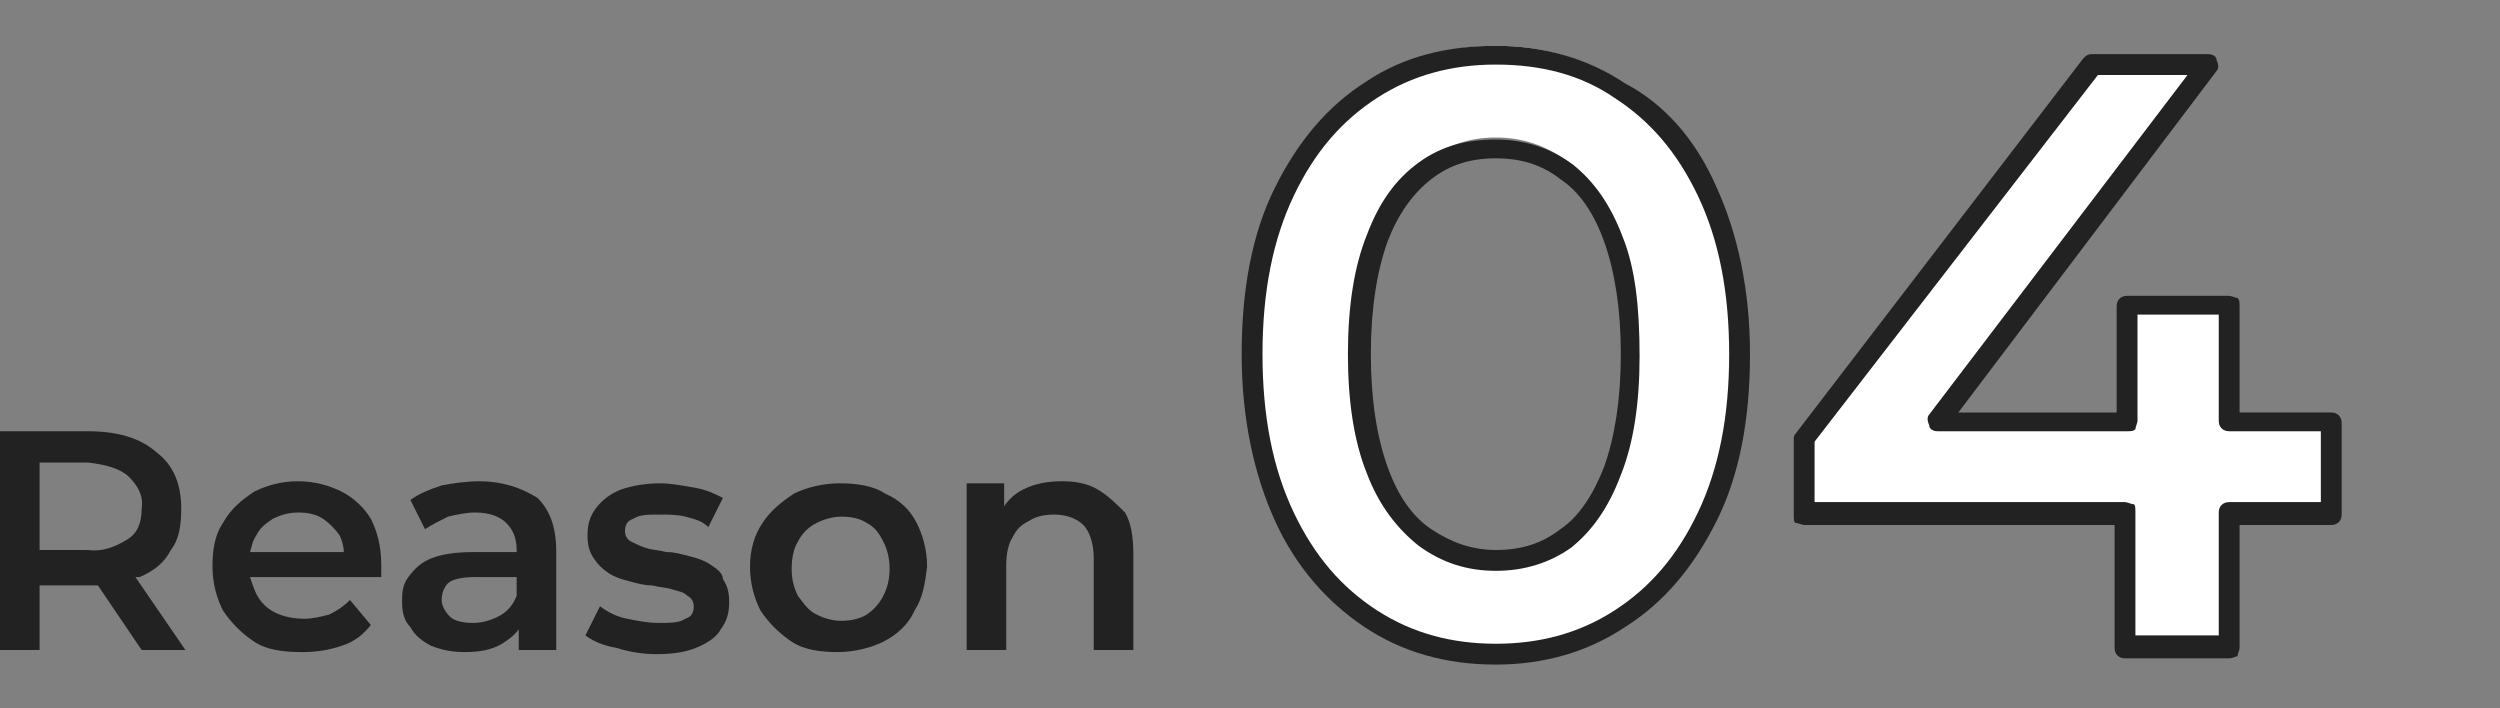
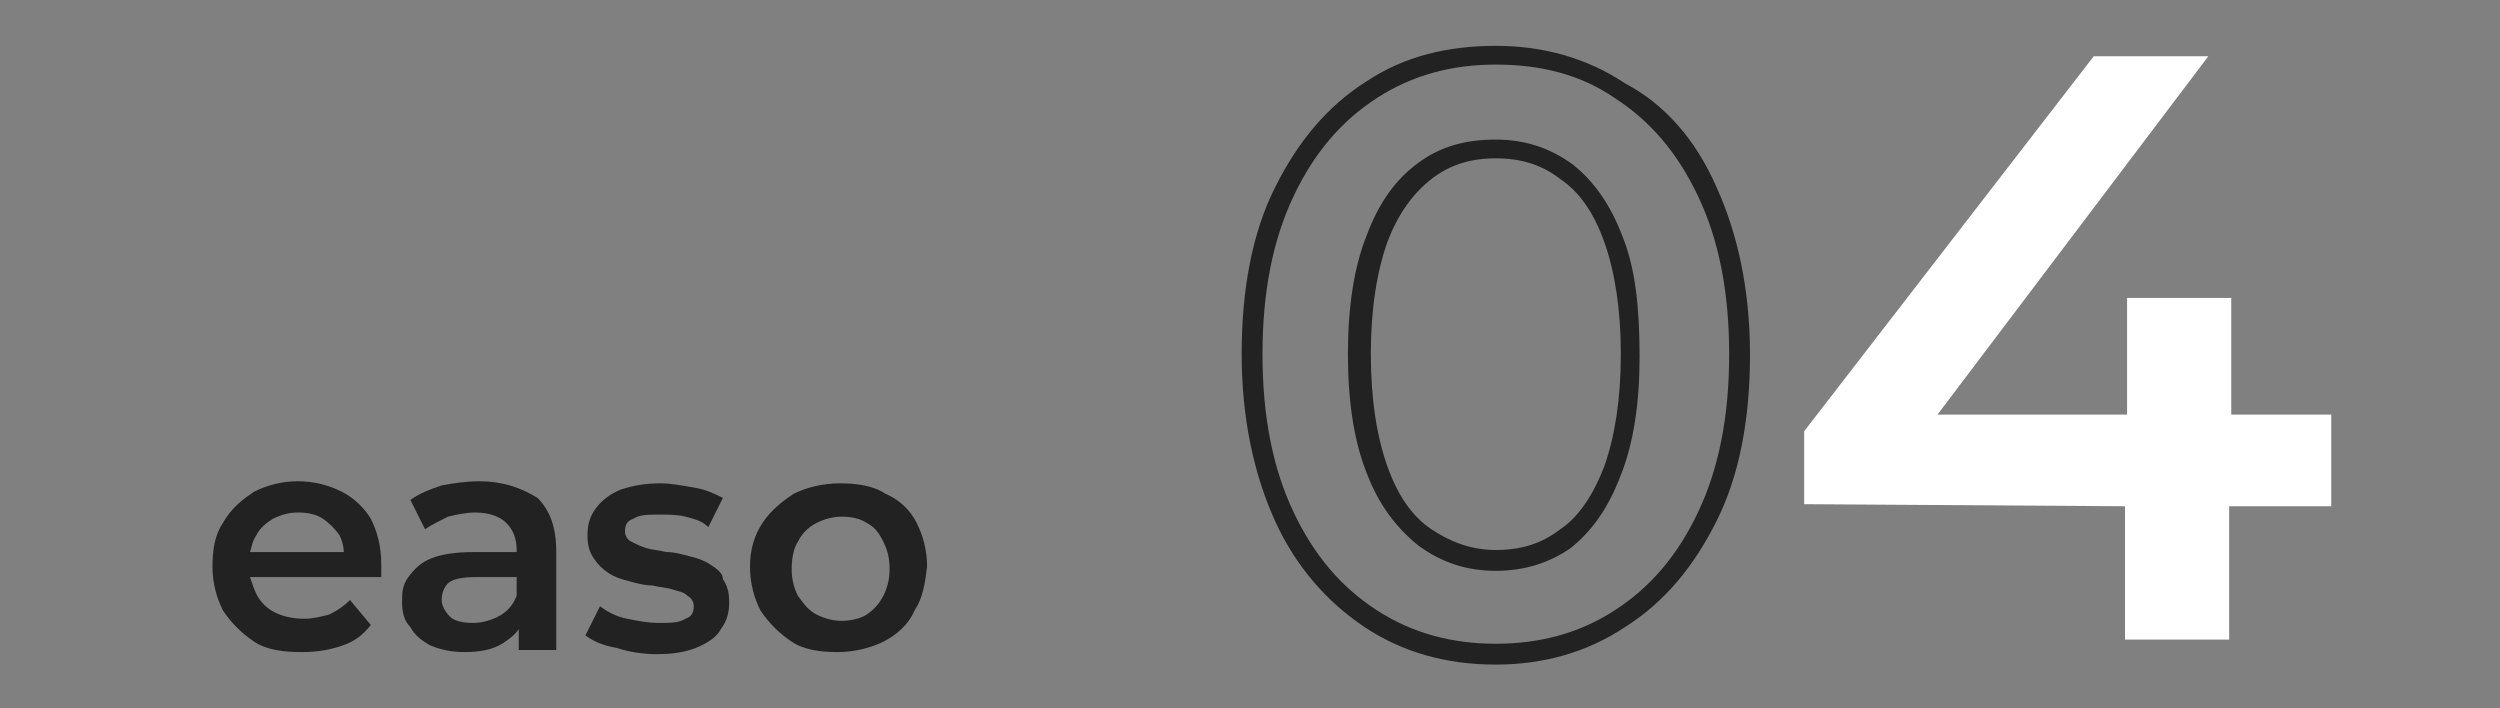
<svg xmlns="http://www.w3.org/2000/svg" version="1.1" id="レイヤー_1" x="0px" y="0px" viewBox="0 0 120 34" style="enable-background:new 0 0 120 34;" xml:space="preserve">
  <rect x="0" y="0" width="120" height="34" fill="#808080" stroke="none" />
  <style type="text/css">
	.st0{fill:#FFFFFF;}
	.st1{fill:#222222;}
</style>
  <g>
    <g id="_レイヤー_1">
      <g id="_レイヤー_2">
        <g>
          <g>
-             <path class="st0" d="M77.8,3.9c-1.8-1.1-3.7-1.7-6-1.7c-2.2,0-4.2,0.6-6,1.7c-1.8,1.1-3.2,2.7-4.2,4.9c-1,2.1-1.6,4.8-1.6,7.8       s0.5,5.7,1.5,7.8c1,2.1,2.4,3.8,4.2,4.9c1.8,1.1,3.8,1.7,6,1.7c2.2,0,4.2-0.5,6-1.7c1.8-1.1,3.2-2.7,4.2-4.9       c1-2.1,1.6-4.8,1.6-7.8S83,10.9,82,8.8C81,6.6,79.6,5,77.8,3.9z M77.4,22.2c-0.6,1.5-1.3,2.6-2.3,3.3c-1,0.7-2.1,1.1-3.4,1.1       c-1.3,0-2.4-0.4-3.4-1.1c-1-0.7-1.7-1.8-2.3-3.3c-0.6-1.5-0.8-3.3-0.8-5.6s0.3-4.1,0.9-5.6s1.3-2.6,2.3-3.3       c1-0.7,2.1-1.1,3.4-1.1c1.3,0,2.4,0.4,3.4,1.1c1,0.7,1.7,1.8,2.3,3.3c0.5,1.5,0.8,3.3,0.8,5.6S78,20.7,77.4,22.2       C77.4,22.2,77.4,22.2,77.4,22.2z" />
            <polygon class="st0" points="111.9,19.9 107.1,19.9 107.1,14.3 102.1,14.3 102.1,19.9 93,19.9 106,2.7 100.5,2.7 86.6,20.7        86.6,24.2 102,24.3 102,30.7 107,30.7 107,24.3 111.9,24.3      " />
          </g>
          <g>
            <path class="st1" d="M71.8,31.9L71.8,31.9c-2.4,0-4.5-0.6-6.3-1.8c-1.8-1.2-3.3-2.9-4.3-5.1c-1-2.2-1.6-4.9-1.6-8       c0-3.1,0.5-5.8,1.6-8c1.1-2.2,2.5-3.9,4.4-5.1c1.8-1.2,3.9-1.7,6.2-1.7h0c2.3,0,4.4,0.6,6.2,1.8l0,0C79.9,5,81.4,6.7,82.4,9       c1,2.2,1.6,4.9,1.6,8c0,3.1-0.5,5.8-1.6,8c-1.1,2.2-2.5,3.9-4.4,5.1C76.2,31.3,74.1,31.9,71.8,31.9z M71.8,3.1       c-2.1,0-4,0.5-5.7,1.6c-1.7,1.1-3,2.6-4,4.7c-1,2.1-1.5,4.6-1.5,7.6c0,3,0.5,5.5,1.5,7.6c1,2.1,2.3,3.6,4,4.7       c1.7,1.1,3.6,1.6,5.7,1.6h0c2.1,0,4-0.5,5.7-1.6c1.7-1.1,3-2.6,4-4.7c1-2.1,1.5-4.6,1.5-7.6c0-3-0.5-5.5-1.5-7.6       c-1-2.1-2.3-3.6-4-4.7l0,0C75.9,3.6,74,3.1,71.8,3.1L71.8,3.1L71.8,3.1z M71.8,27.4L71.8,27.4c-1.4,0-2.6-0.4-3.7-1.2       c-1-0.8-1.9-1.9-2.5-3.5c-0.6-1.5-0.9-3.4-0.9-5.7c0-2.3,0.3-4.2,0.9-5.7c0.6-1.6,1.4-2.7,2.5-3.5c1.1-0.8,2.3-1.1,3.7-1.1h0       c1.4,0,2.6,0.4,3.7,1.2c1,0.8,1.8,1.9,2.4,3.5c0.6,1.5,0.8,3.4,0.8,5.7c0,2.3-0.3,4.2-0.9,5.7l0,0c-0.6,1.6-1.4,2.7-2.4,3.5       C74.4,27,73.2,27.4,71.8,27.4z M71.8,7.6c-1.2,0-2.2,0.3-3.1,1s-1.6,1.7-2.1,3c-0.5,1.4-0.8,3.2-0.8,5.4c0,2.2,0.3,4,0.8,5.4       c0.5,1.4,1.2,2.4,2.1,3c0.9,0.6,1.9,1,3.1,1c1.2,0,2.2-0.3,3.1-1c0.9-0.6,1.6-1.7,2.1-3l0,0c0.5-1.4,0.8-3.2,0.8-5.4       c0-2.2-0.3-4-0.8-5.4c-0.5-1.4-1.2-2.4-2.1-3C74,7.9,73,7.6,71.8,7.6L71.8,7.6L71.8,7.6z" />
-             <path class="st1" d="M107,31.6L107,31.6l-5,0c-0.3,0-0.5-0.2-0.5-0.5l0-5.9l-14.9,0c-0.1,0-0.3-0.1-0.4-0.1s-0.1-0.2-0.1-0.4       l0-3.6c0-0.1,0-0.2,0.1-0.3l13.8-18c0.1-0.1,0.2-0.2,0.4-0.2l0,0l5.6,0c0.2,0,0.4,0.1,0.4,0.3c0.1,0.2,0.1,0.4,0,0.5L94,19.8       l7.6,0l0-5.1c0-0.3,0.2-0.5,0.5-0.5l0,0l4.9,0c0.1,0,0.3,0.1,0.4,0.1c0.1,0.1,0.1,0.2,0.1,0.4l0,5.1l4.4,0       c0.3,0,0.5,0.2,0.5,0.5l0,4.4c0,0.3-0.2,0.5-0.5,0.5l0,0l-4.4,0l0,5.9c0,0.1-0.1,0.3-0.1,0.4C107.3,31.5,107.2,31.6,107,31.6       L107,31.6L107,31.6z M102.5,30.5l4,0l0-5.9c0-0.3,0.2-0.5,0.5-0.5l0,0l4.4,0l0-3.4l-4.4,0c-0.3,0-0.5-0.2-0.5-0.5l0-5.1l-3.9,0       l0,5.1c0,0.1-0.1,0.3-0.1,0.4c-0.1,0.1-0.2,0.1-0.4,0.1l0,0l-9.1,0c-0.2,0-0.4-0.1-0.4-0.3c-0.1-0.2-0.1-0.4,0-0.5L105,3.6       l-4.3,0L87.1,21.2l0,2.9l14.9,0c0.1,0,0.3,0.1,0.4,0.1s0.1,0.2,0.1,0.4L102.5,30.5L102.5,30.5L102.5,30.5z" />
          </g>
          <g>
-             <path class="st1" d="M6.7,27.7c0.7-0.3,1.2-0.7,1.5-1.3c0.4-0.5,0.5-1.2,0.5-2c0-1.2-0.4-2.1-1.2-2.7c-0.8-0.7-1.9-1-3.3-1       l-4.3,0l0,10.5l2,0l0-3.1l2.4,0c0.1,0,0.3,0,0.4,0l2.1,3.1l2.1,0l-2.4-3.5C6.6,27.7,6.7,27.7,6.7,27.7       C6.7,27.7,6.7,27.7,6.7,27.7z M6.2,22.9c0.4,0.4,0.7,0.9,0.6,1.5c0,0.7-0.2,1.2-0.7,1.5s-1.1,0.6-1.9,0.5l-2.3,0l0-4.2l2.3,0       C5.1,22.3,5.8,22.5,6.2,22.9L6.2,22.9L6.2,22.9z" />
            <path class="st1" d="M16.4,23.6c-0.6-0.3-1.3-0.5-2.1-0.5c-0.8,0-1.5,0.2-2.1,0.5c-0.6,0.4-1.1,0.8-1.5,1.5       c-0.4,0.6-0.5,1.3-0.5,2.1s0.2,1.5,0.5,2.1c0.4,0.6,0.9,1.1,1.5,1.5s1.4,0.5,2.3,0.5c0.7,0,1.3-0.1,1.9-0.3s1-0.5,1.4-1l-1-1.2       c-0.3,0.3-0.6,0.5-1,0.7c-0.4,0.1-0.8,0.2-1.2,0.2c-0.5,0-1-0.1-1.4-0.3s-0.7-0.5-0.9-0.9c-0.1-0.2-0.2-0.5-0.3-0.8l6.3,0       c0-0.1,0-0.2,0-0.3c0-0.1,0-0.2,0-0.3c0-0.9-0.2-1.6-0.5-2.2C17.5,24.4,17,23.9,16.4,23.6C16.4,23.6,16.4,23.6,16.4,23.6z        M12.3,25.7c0.2-0.4,0.5-0.6,0.8-0.8c0.4-0.2,0.8-0.3,1.2-0.3c0.5,0,0.9,0.1,1.2,0.3c0.3,0.2,0.6,0.5,0.8,0.8       c0.1,0.2,0.2,0.5,0.2,0.8l-4.5,0C12.1,26.2,12.1,26,12.3,25.7L12.3,25.7L12.3,25.7z" />
            <path class="st1" d="M23,23.1c-0.6,0-1.3,0.1-1.8,0.2c-0.6,0.2-1.1,0.4-1.5,0.7l0.7,1.4c0.3-0.2,0.7-0.4,1.1-0.6       c0.4-0.1,0.9-0.2,1.3-0.2c0.7,0,1.2,0.2,1.5,0.5c0.3,0.3,0.5,0.7,0.5,1.3v0.1l-2.1,0c-0.8,0-1.5,0.1-2,0.3       c-0.5,0.2-0.8,0.5-1.1,0.9s-0.3,0.8-0.3,1.2c0,0.5,0.1,0.9,0.4,1.2c0.2,0.4,0.6,0.7,1,0.9c0.5,0.2,1,0.3,1.6,0.3       c0.7,0,1.3-0.1,1.8-0.4c0.3-0.2,0.6-0.4,0.8-0.7l0,1l1.8,0l0-4.7c0-1.2-0.3-2-0.9-2.6C25,23.4,24.1,23.1,23,23.1L23,23.1       L23,23.1z M23.9,29.6c-0.4,0.2-0.8,0.3-1.2,0.3c-0.5,0-0.9-0.1-1.1-0.3s-0.4-0.5-0.4-0.8c0-0.3,0.1-0.6,0.3-0.8       c0.2-0.2,0.7-0.3,1.3-0.3l2,0l0,0.9C24.6,29.1,24.3,29.4,23.9,29.6L23.9,29.6L23.9,29.6z" />
            <path class="st1" d="M34.1,27.1c-0.3-0.2-0.6-0.3-1-0.4s-0.7-0.2-1.1-0.2c-0.4-0.1-0.7-0.1-1-0.2c-0.3-0.1-0.5-0.2-0.7-0.3       c-0.2-0.1-0.3-0.3-0.3-0.5c0-0.3,0.1-0.5,0.4-0.6c0.3-0.2,0.7-0.2,1.3-0.2c0.4,0,0.8,0,1.2,0.1c0.4,0.1,0.8,0.2,1.1,0.5       l0.7-1.4c-0.4-0.2-0.8-0.4-1.4-0.5c-0.6-0.1-1.1-0.2-1.6-0.2c-0.7,0-1.3,0.1-1.9,0.3c-0.5,0.2-0.9,0.5-1.2,0.9       c-0.3,0.4-0.4,0.8-0.4,1.3c0,0.5,0.1,0.8,0.3,1.1c0.2,0.3,0.4,0.5,0.7,0.7c0.3,0.2,0.6,0.3,1,0.4s0.7,0.2,1.1,0.2       c0.4,0.1,0.7,0.1,1,0.2c0.3,0.1,0.5,0.1,0.7,0.3c0.2,0.1,0.3,0.3,0.3,0.5c0,0.3-0.1,0.5-0.4,0.6c-0.3,0.2-0.7,0.2-1.3,0.2       c-0.5,0-1-0.1-1.5-0.2c-0.5-0.1-0.9-0.3-1.3-0.6l-0.7,1.4c0.4,0.3,0.9,0.5,1.5,0.6c0.6,0.2,1.3,0.3,1.9,0.3       c0.8,0,1.4-0.1,1.9-0.3c0.5-0.2,1-0.5,1.2-0.9c0.3-0.4,0.4-0.8,0.4-1.3c0-0.5-0.1-0.8-0.3-1.1C34.7,27.5,34.4,27.3,34.1,27.1       L34.1,27.1L34.1,27.1z" />
            <path class="st1" d="M42.5,23.7c-0.6-0.4-1.4-0.5-2.2-0.5c-0.8,0-1.6,0.2-2.2,0.5c-0.6,0.4-1.1,0.8-1.5,1.4       c-0.4,0.6-0.6,1.3-0.6,2.1c0,0.8,0.2,1.5,0.5,2.1c0.4,0.6,0.9,1.1,1.5,1.5s1.4,0.5,2.2,0.5c0.8,0,1.6-0.2,2.2-0.5       s1.2-0.8,1.5-1.5c0.4-0.6,0.5-1.3,0.6-2.1c0-0.8-0.2-1.5-0.5-2.1C43.7,24.5,43.2,24,42.5,23.7C42.5,23.7,42.5,23.7,42.5,23.7z        M42.4,28.6c-0.2,0.4-0.5,0.7-0.8,0.9s-0.8,0.3-1.2,0.3c-0.4,0-0.8-0.1-1.2-0.3c-0.4-0.2-0.6-0.5-0.9-0.9       c-0.2-0.4-0.3-0.8-0.3-1.3c0-0.5,0.1-1,0.3-1.3c0.2-0.4,0.5-0.7,0.9-0.9c0.4-0.2,0.8-0.3,1.2-0.3c0.5,0,0.9,0.1,1.2,0.3       c0.4,0.2,0.6,0.5,0.8,0.9c0.2,0.4,0.3,0.8,0.3,1.3C42.7,27.8,42.6,28.2,42.4,28.6z" />
-             <path class="st1" d="M52.7,23.5c-0.5-0.3-1.1-0.4-1.7-0.4c-0.7,0-1.3,0.1-1.9,0.4c-0.4,0.2-0.7,0.5-0.9,0.8l0-1.1l-1.8,0l0,8       l1.9,0l0-4.1c0-0.5,0.1-1,0.3-1.3c0.2-0.4,0.4-0.6,0.8-0.8c0.3-0.2,0.7-0.3,1.2-0.3c0.6,0,1.1,0.2,1.4,0.5s0.5,0.9,0.5,1.6       l0,4.4l1.9,0l0-4.6c0-0.8-0.1-1.5-0.4-2C53.6,24.2,53.2,23.8,52.7,23.5L52.7,23.5L52.7,23.5z" />
          </g>
        </g>
      </g>
    </g>
  </g>
</svg>